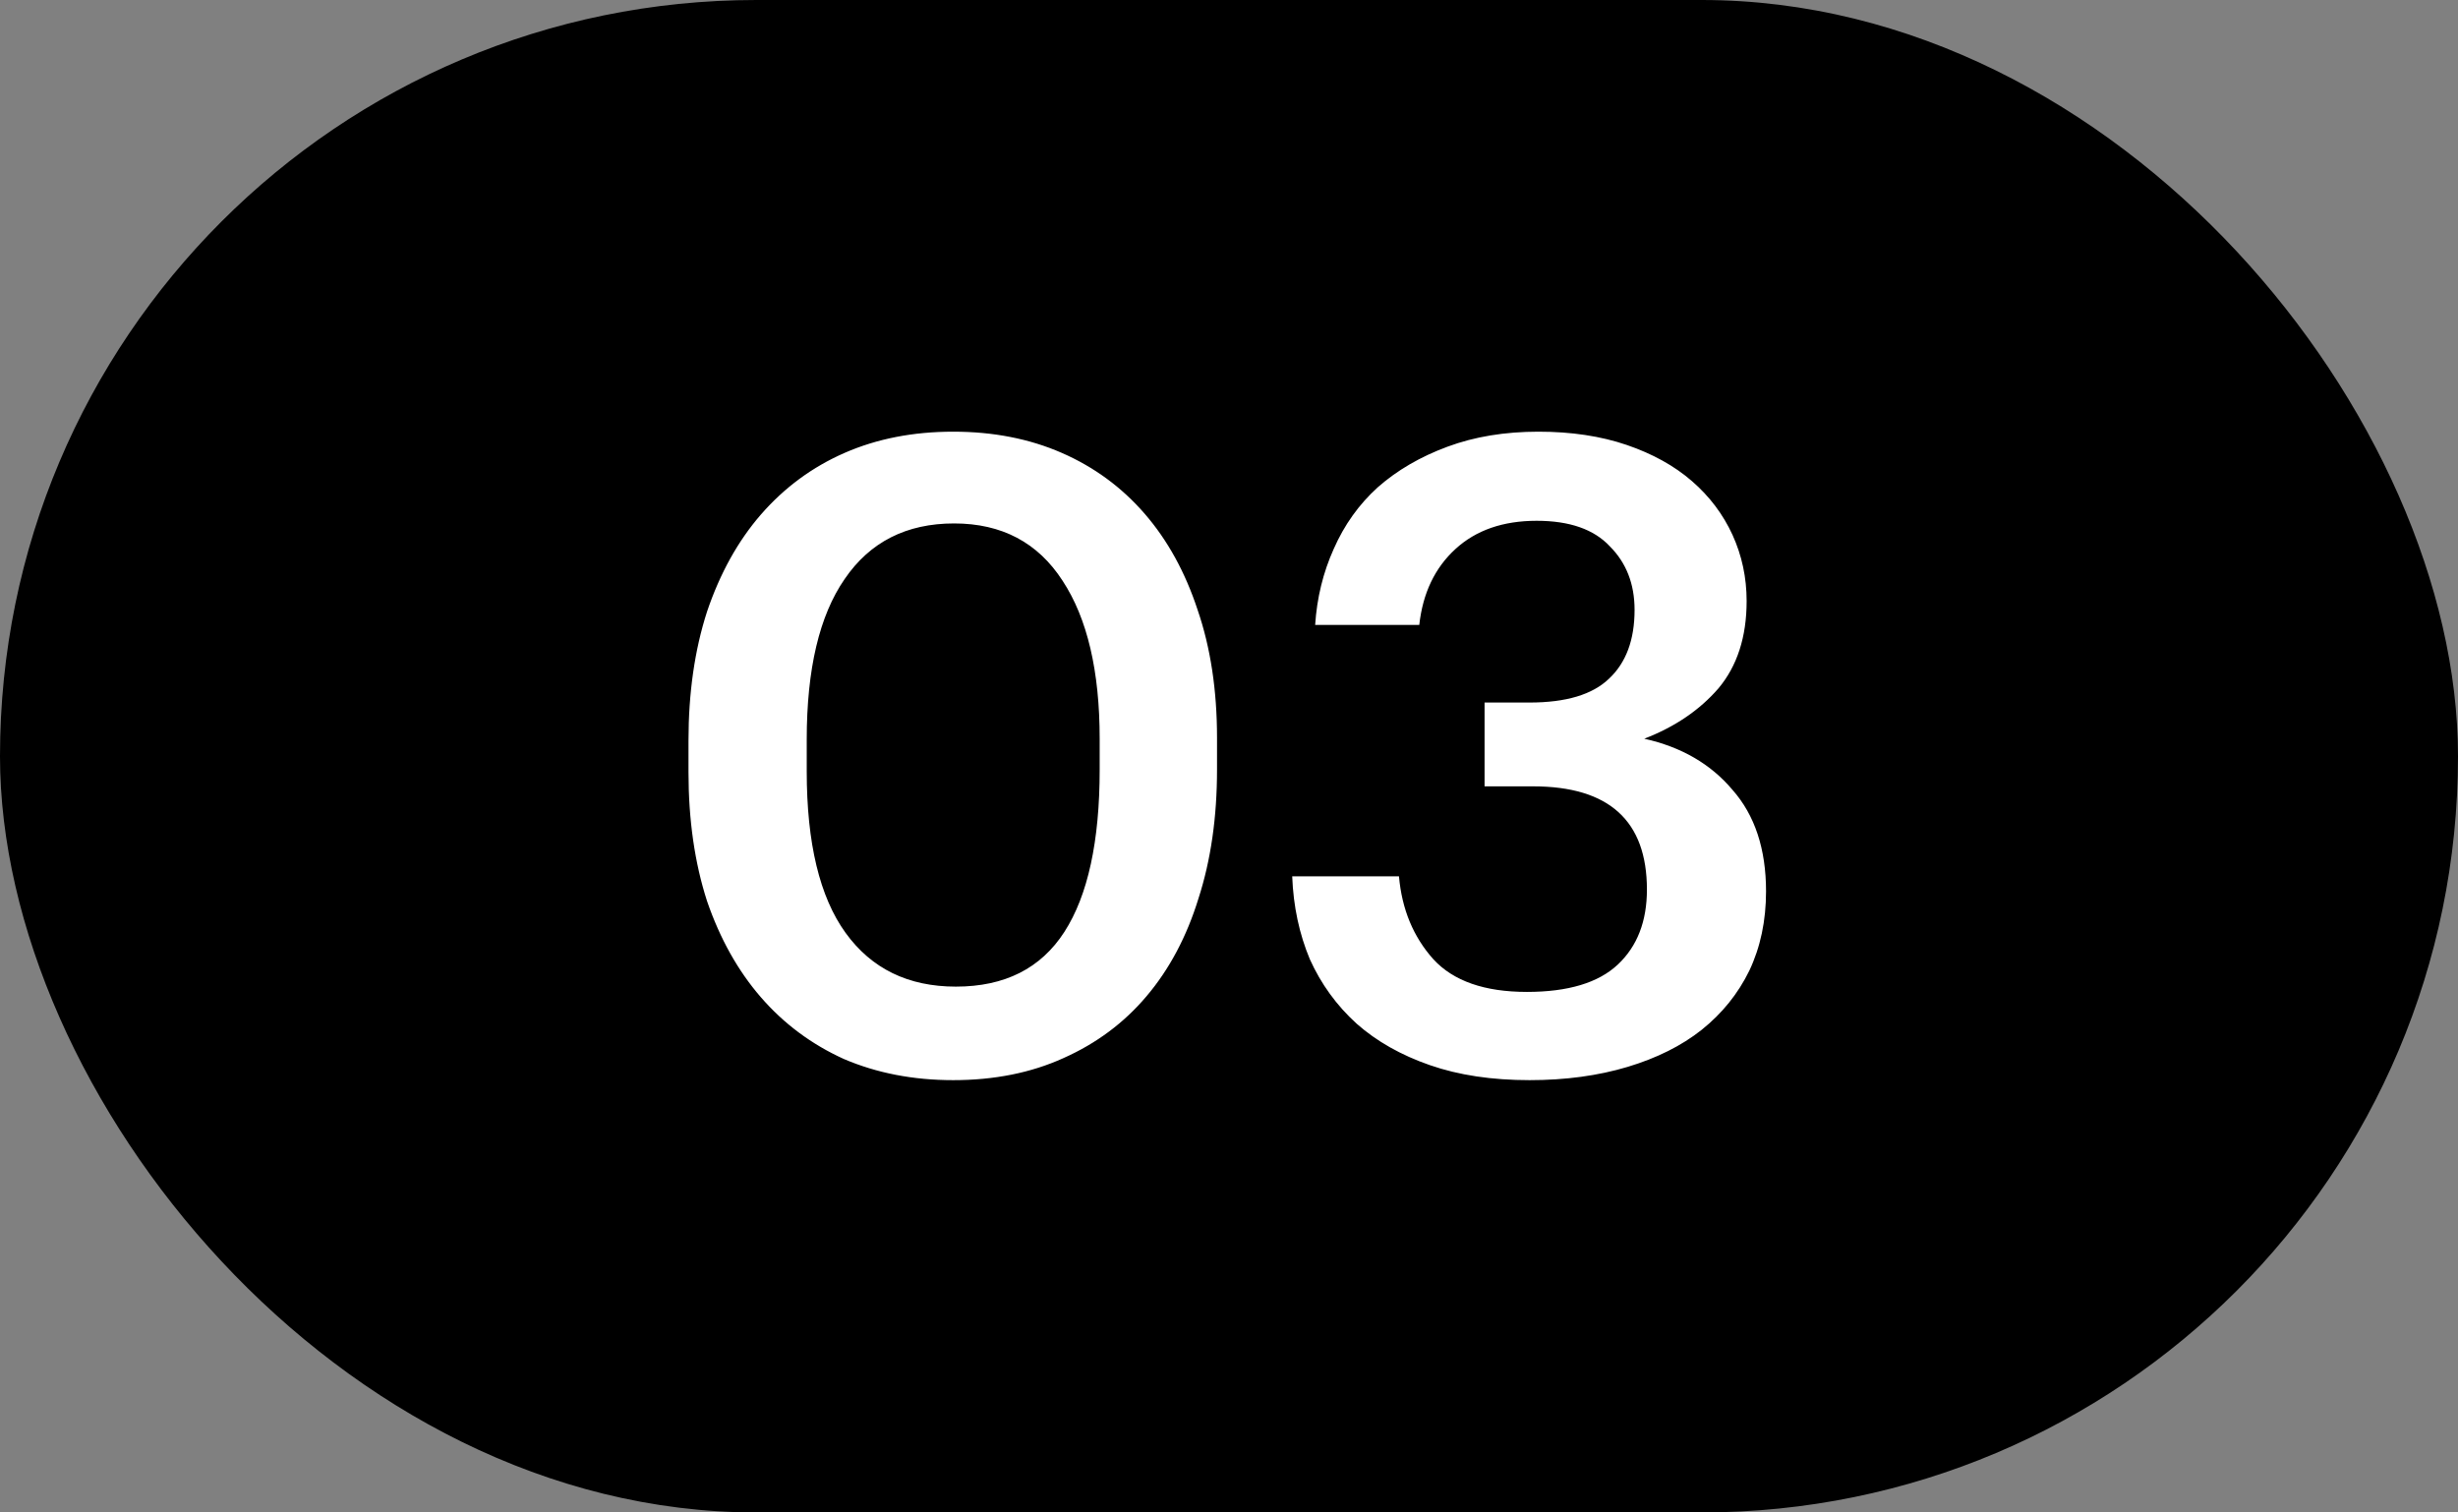
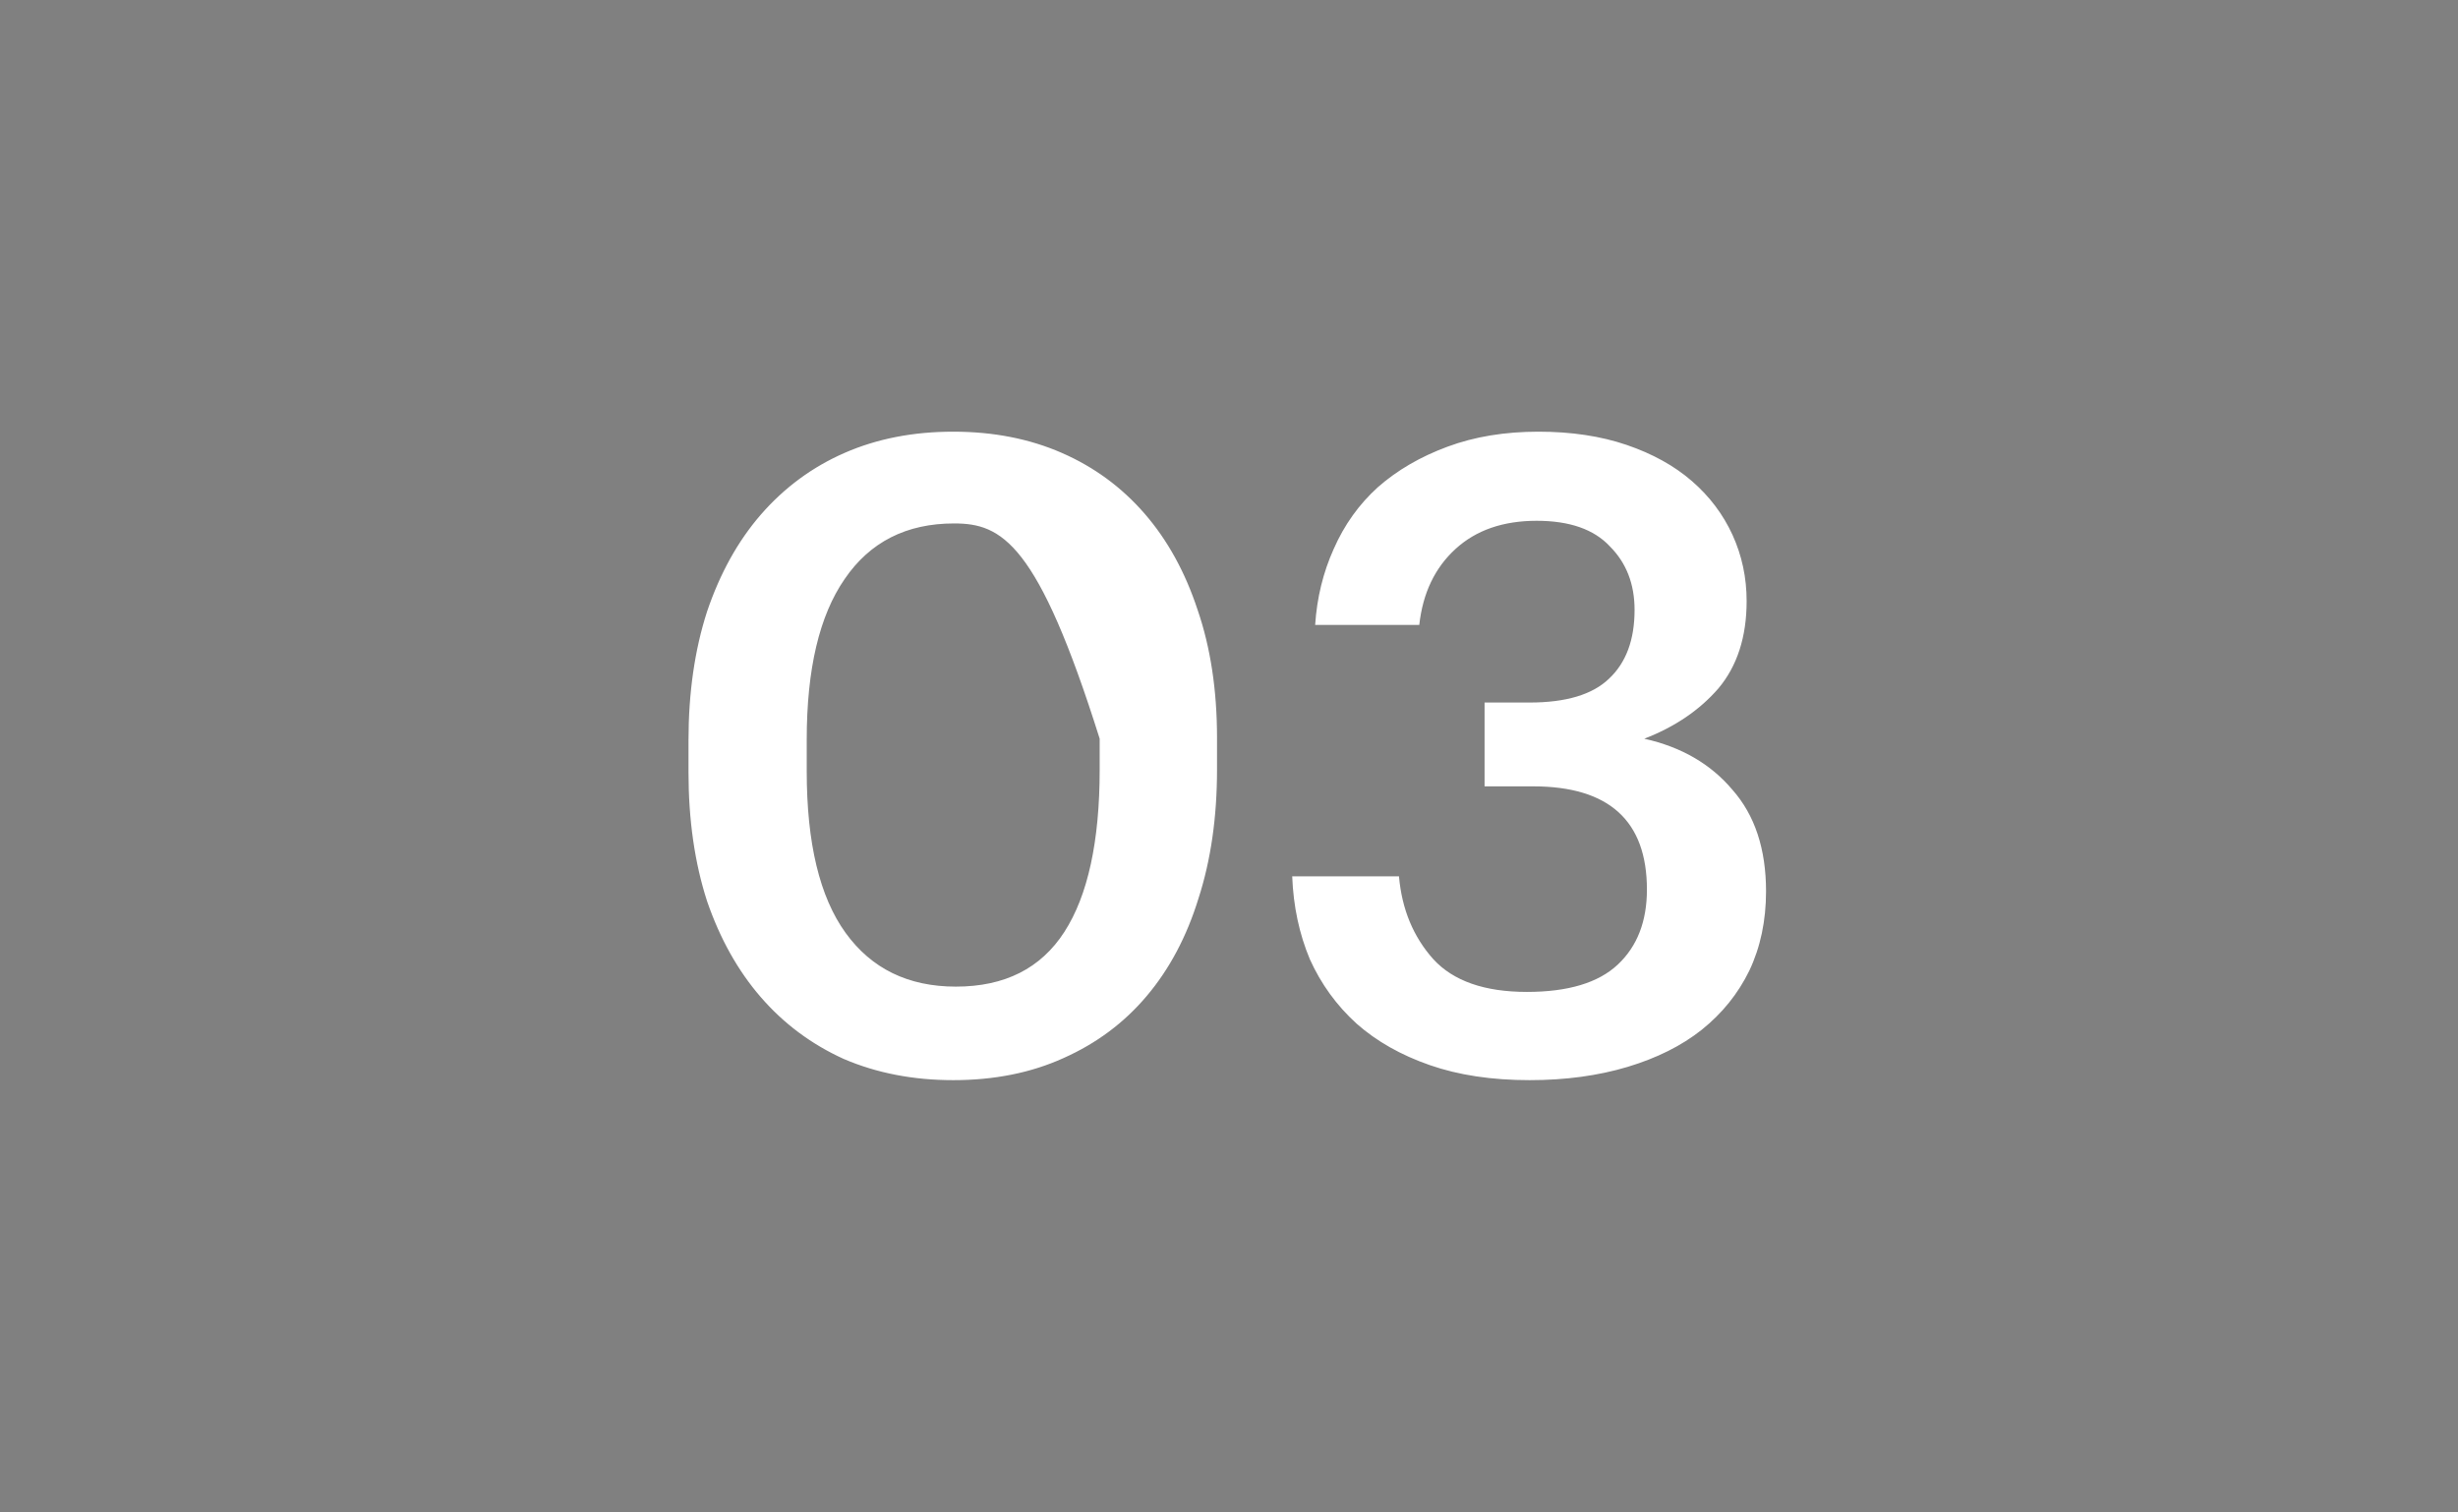
<svg xmlns="http://www.w3.org/2000/svg" width="39" height="24" viewBox="0 0 39 24" fill="none">
  <rect x="0" y="0" width="39" height="24" fill="#808080" stroke="none" />
-   <rect width="39" height="24" rx="12" fill="black" />
-   <path d="M15.166 15.656C15.941 15.656 16.515 15.367 16.888 14.788C17.261 14.209 17.448 13.351 17.448 12.212V11.722C17.448 10.649 17.252 9.813 16.86 9.216C16.468 8.609 15.894 8.306 15.138 8.306C14.382 8.306 13.803 8.6 13.402 9.188C13.001 9.767 12.8 10.616 12.8 11.736V12.24C12.8 13.379 13.005 14.233 13.416 14.802C13.827 15.371 14.41 15.656 15.166 15.656ZM15.124 17.14C14.489 17.14 13.911 17.028 13.388 16.804C12.875 16.571 12.436 16.244 12.072 15.824C11.708 15.404 11.423 14.895 11.218 14.298C11.022 13.691 10.924 13.01 10.924 12.254V11.75C10.924 10.994 11.022 10.313 11.218 9.706C11.423 9.099 11.708 8.586 12.072 8.166C12.445 7.737 12.889 7.41 13.402 7.186C13.915 6.962 14.489 6.85 15.124 6.85C15.759 6.85 16.333 6.962 16.846 7.186C17.359 7.41 17.798 7.732 18.162 8.152C18.526 8.572 18.806 9.081 19.002 9.678C19.207 10.275 19.31 10.952 19.31 11.708V12.212C19.31 12.968 19.212 13.649 19.016 14.256C18.829 14.863 18.554 15.381 18.19 15.81C17.835 16.23 17.397 16.557 16.874 16.79C16.361 17.023 15.777 17.14 15.124 17.14ZM24.269 17.14C23.671 17.14 23.144 17.061 22.687 16.902C22.229 16.743 21.842 16.524 21.525 16.244C21.207 15.955 20.96 15.614 20.783 15.222C20.615 14.821 20.521 14.382 20.503 13.906H22.197C22.243 14.429 22.425 14.867 22.743 15.222C23.06 15.567 23.555 15.74 24.227 15.74C24.88 15.74 25.361 15.595 25.669 15.306C25.977 15.017 26.131 14.62 26.131 14.116C26.131 13.024 25.529 12.478 24.325 12.478H23.555V11.148H24.269C24.847 11.148 25.267 11.022 25.529 10.77C25.799 10.518 25.935 10.154 25.935 9.678C25.935 9.267 25.804 8.931 25.543 8.67C25.291 8.399 24.903 8.264 24.381 8.264C23.849 8.264 23.419 8.413 23.093 8.712C22.766 9.011 22.575 9.412 22.519 9.916H20.867C20.895 9.487 20.993 9.085 21.161 8.712C21.329 8.329 21.562 8.003 21.861 7.732C22.169 7.461 22.537 7.247 22.967 7.088C23.396 6.929 23.877 6.85 24.409 6.85C24.931 6.85 25.398 6.92 25.809 7.06C26.219 7.2 26.565 7.391 26.845 7.634C27.125 7.877 27.339 8.161 27.489 8.488C27.638 8.815 27.713 9.165 27.713 9.538C27.713 10.107 27.563 10.569 27.265 10.924C26.966 11.269 26.574 11.535 26.089 11.722C26.677 11.853 27.143 12.123 27.489 12.534C27.843 12.935 28.021 13.472 28.021 14.144C28.021 14.611 27.932 15.031 27.755 15.404C27.577 15.768 27.325 16.081 26.999 16.342C26.681 16.594 26.289 16.79 25.823 16.93C25.356 17.07 24.838 17.14 24.269 17.14Z" fill="white" />
+   <path d="M15.166 15.656C15.941 15.656 16.515 15.367 16.888 14.788C17.261 14.209 17.448 13.351 17.448 12.212V11.722C16.468 8.609 15.894 8.306 15.138 8.306C14.382 8.306 13.803 8.6 13.402 9.188C13.001 9.767 12.8 10.616 12.8 11.736V12.24C12.8 13.379 13.005 14.233 13.416 14.802C13.827 15.371 14.41 15.656 15.166 15.656ZM15.124 17.14C14.489 17.14 13.911 17.028 13.388 16.804C12.875 16.571 12.436 16.244 12.072 15.824C11.708 15.404 11.423 14.895 11.218 14.298C11.022 13.691 10.924 13.01 10.924 12.254V11.75C10.924 10.994 11.022 10.313 11.218 9.706C11.423 9.099 11.708 8.586 12.072 8.166C12.445 7.737 12.889 7.41 13.402 7.186C13.915 6.962 14.489 6.85 15.124 6.85C15.759 6.85 16.333 6.962 16.846 7.186C17.359 7.41 17.798 7.732 18.162 8.152C18.526 8.572 18.806 9.081 19.002 9.678C19.207 10.275 19.31 10.952 19.31 11.708V12.212C19.31 12.968 19.212 13.649 19.016 14.256C18.829 14.863 18.554 15.381 18.19 15.81C17.835 16.23 17.397 16.557 16.874 16.79C16.361 17.023 15.777 17.14 15.124 17.14ZM24.269 17.14C23.671 17.14 23.144 17.061 22.687 16.902C22.229 16.743 21.842 16.524 21.525 16.244C21.207 15.955 20.96 15.614 20.783 15.222C20.615 14.821 20.521 14.382 20.503 13.906H22.197C22.243 14.429 22.425 14.867 22.743 15.222C23.06 15.567 23.555 15.74 24.227 15.74C24.88 15.74 25.361 15.595 25.669 15.306C25.977 15.017 26.131 14.62 26.131 14.116C26.131 13.024 25.529 12.478 24.325 12.478H23.555V11.148H24.269C24.847 11.148 25.267 11.022 25.529 10.77C25.799 10.518 25.935 10.154 25.935 9.678C25.935 9.267 25.804 8.931 25.543 8.67C25.291 8.399 24.903 8.264 24.381 8.264C23.849 8.264 23.419 8.413 23.093 8.712C22.766 9.011 22.575 9.412 22.519 9.916H20.867C20.895 9.487 20.993 9.085 21.161 8.712C21.329 8.329 21.562 8.003 21.861 7.732C22.169 7.461 22.537 7.247 22.967 7.088C23.396 6.929 23.877 6.85 24.409 6.85C24.931 6.85 25.398 6.92 25.809 7.06C26.219 7.2 26.565 7.391 26.845 7.634C27.125 7.877 27.339 8.161 27.489 8.488C27.638 8.815 27.713 9.165 27.713 9.538C27.713 10.107 27.563 10.569 27.265 10.924C26.966 11.269 26.574 11.535 26.089 11.722C26.677 11.853 27.143 12.123 27.489 12.534C27.843 12.935 28.021 13.472 28.021 14.144C28.021 14.611 27.932 15.031 27.755 15.404C27.577 15.768 27.325 16.081 26.999 16.342C26.681 16.594 26.289 16.79 25.823 16.93C25.356 17.07 24.838 17.14 24.269 17.14Z" fill="white" />
</svg>